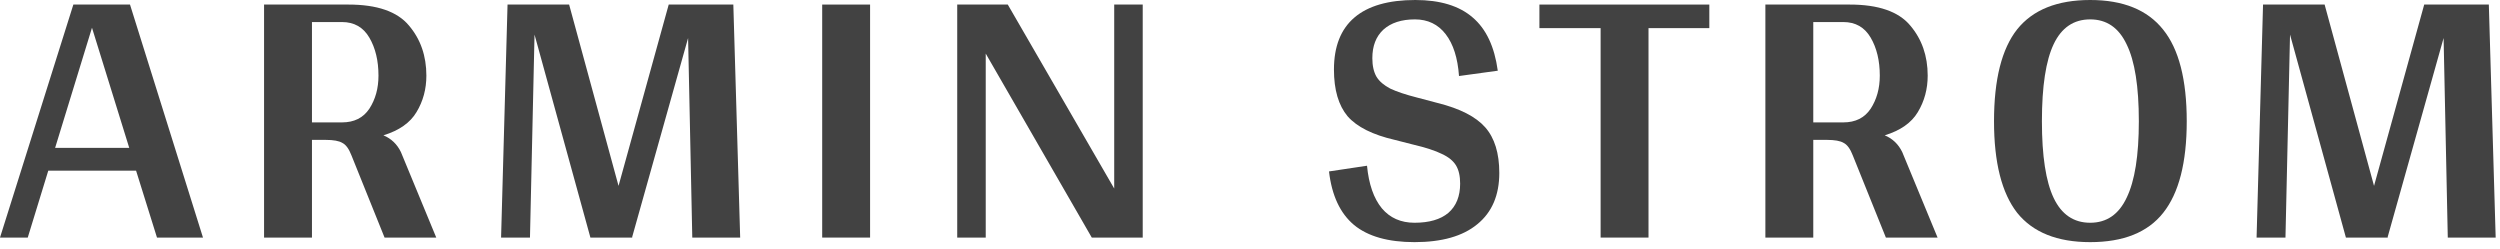
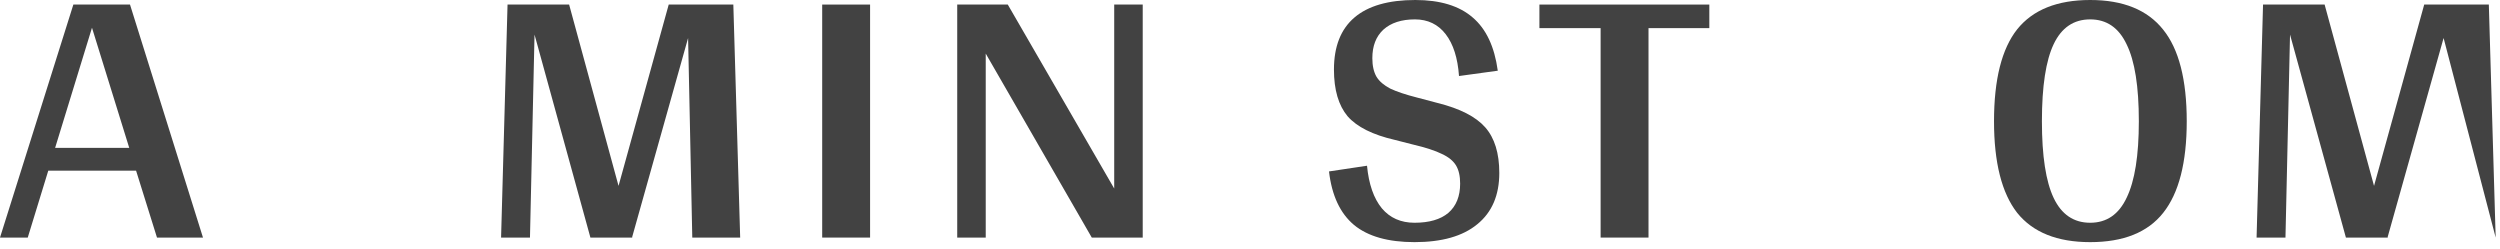
<svg xmlns="http://www.w3.org/2000/svg" width="171" height="17" viewBox="0 0 171 17" fill="none">
  <path d="M9.308 11.674H3.302L1.898 16.25H0L5.018 0.312H8.892L13.884 16.25H10.738L9.308 11.674ZM8.84 10.114L6.292 1.898L3.77 10.114H8.84Z" fill="#424242" />
-   <path d="M29.84 16.25H26.304L24.042 10.634C23.869 10.183 23.661 9.897 23.418 9.776C23.193 9.637 22.812 9.568 22.274 9.568H21.338V16.25H18.062V0.312H23.834C25.793 0.312 27.171 0.789 27.968 1.742C28.766 2.678 29.164 3.822 29.164 5.174C29.164 6.093 28.939 6.925 28.488 7.67C28.055 8.398 27.301 8.927 26.226 9.256C26.764 9.481 27.162 9.863 27.422 10.4L29.84 16.25ZM23.392 8.372C24.224 8.372 24.848 8.06 25.264 7.436C25.68 6.795 25.888 6.041 25.888 5.174C25.888 4.151 25.68 3.285 25.264 2.574C24.848 1.863 24.224 1.508 23.392 1.508H21.338V8.372H23.392Z" fill="#424242" />
  <path d="M47.066 2.6L43.244 16.198V16.25H40.384L36.562 2.366L36.25 16.25H34.274L34.716 0.312H38.928L42.308 12.714L45.74 0.312H50.16L50.628 16.25H47.352L47.066 2.6Z" fill="#424242" />
  <path d="M59.514 16.25H56.238V0.312H59.514V16.25Z" fill="#424242" />
  <path d="M78.162 0.312V16.25H74.678L67.424 3.666V16.25H65.474V0.312H68.932L76.212 12.896V0.312H78.162Z" fill="#424242" />
  <path d="M96.806 0C98.505 0 99.813 0.399 100.732 1.196C101.651 1.976 102.223 3.189 102.448 4.836L99.796 5.2C99.709 3.969 99.406 3.016 98.886 2.34C98.366 1.664 97.664 1.326 96.78 1.326C95.861 1.326 95.142 1.56 94.622 2.028C94.119 2.496 93.868 3.146 93.868 3.978C93.868 4.498 93.963 4.923 94.154 5.252C94.345 5.564 94.657 5.833 95.09 6.058C95.523 6.266 96.147 6.474 96.962 6.682L98.34 7.046C99.865 7.427 100.949 7.982 101.59 8.71C102.231 9.438 102.552 10.478 102.552 11.83C102.552 13.355 102.049 14.525 101.044 15.34C100.056 16.155 98.626 16.562 96.754 16.562C94.951 16.562 93.573 16.172 92.62 15.392C91.667 14.595 91.095 13.373 90.904 11.726L93.504 11.336C93.625 12.601 93.963 13.572 94.518 14.248C95.073 14.907 95.818 15.236 96.754 15.236C97.759 15.236 98.531 15.011 99.068 14.56C99.605 14.092 99.874 13.425 99.874 12.558C99.874 12.038 99.779 11.622 99.588 11.31C99.397 10.998 99.077 10.738 98.626 10.53C98.175 10.305 97.508 10.088 96.624 9.88L95.402 9.568C93.894 9.221 92.819 8.684 92.178 7.956C91.554 7.211 91.242 6.145 91.242 4.758C91.242 3.181 91.71 1.993 92.646 1.196C93.582 0.399 94.969 0 96.806 0Z" fill="#424242" />
  <path d="M116.918 0.312V1.924H112.758V16.25H109.482V1.924H105.296V0.312H116.918Z" fill="#424242" />
-   <path d="M132.53 16.25H128.994L126.732 10.634C126.558 10.183 126.35 9.897 126.108 9.776C125.882 9.637 125.501 9.568 124.964 9.568H124.028V16.25H120.752V0.312H126.524C128.482 0.312 129.86 0.789 130.658 1.742C131.455 2.678 131.854 3.822 131.854 5.174C131.854 6.093 131.628 6.925 131.178 7.67C130.744 8.398 129.99 8.927 128.916 9.256C129.453 9.481 129.852 9.863 130.112 10.4L132.53 16.25ZM126.082 8.372C126.914 8.372 127.538 8.06 127.954 7.436C128.37 6.795 128.578 6.041 128.578 5.174C128.578 4.151 128.37 3.285 127.954 2.574C127.538 1.863 126.914 1.508 126.082 1.508H124.028V8.372H126.082Z" fill="#424242" />
  <path d="M142.969 16.562C140.716 16.562 139.052 15.895 137.977 14.56C136.92 13.208 136.391 11.119 136.391 8.294C136.391 5.434 136.92 3.337 137.977 2.002C139.052 0.667 140.716 0 142.969 0C145.223 0 146.887 0.676 147.961 2.028C149.036 3.363 149.573 5.451 149.573 8.294C149.573 11.119 149.036 13.208 147.961 14.56C146.904 15.895 145.24 16.562 142.969 16.562ZM142.969 15.236C144.096 15.236 144.928 14.664 145.465 13.52C146.02 12.376 146.297 10.634 146.297 8.294C146.297 5.919 146.02 4.169 145.465 3.042C144.928 1.898 144.096 1.326 142.969 1.326C141.843 1.326 141.011 1.889 140.473 3.016C139.936 4.143 139.667 5.902 139.667 8.294C139.667 10.669 139.936 12.419 140.473 13.546C141.011 14.673 141.843 15.236 142.969 15.236Z" fill="#424242" />
-   <path d="M167.142 2.6L163.32 16.198V16.25H160.46L156.638 2.366L156.326 16.25H154.35L154.792 0.312H159.004L162.384 12.714L165.816 0.312H170.236L170.704 16.25H167.428L167.142 2.6Z" fill="#424242" />
+   <path d="M167.142 2.6L163.32 16.198V16.25H160.46L156.638 2.366L156.326 16.25H154.35L154.792 0.312H159.004L162.384 12.714L165.816 0.312H170.236L170.704 16.25L167.142 2.6Z" fill="#424242" />
</svg>